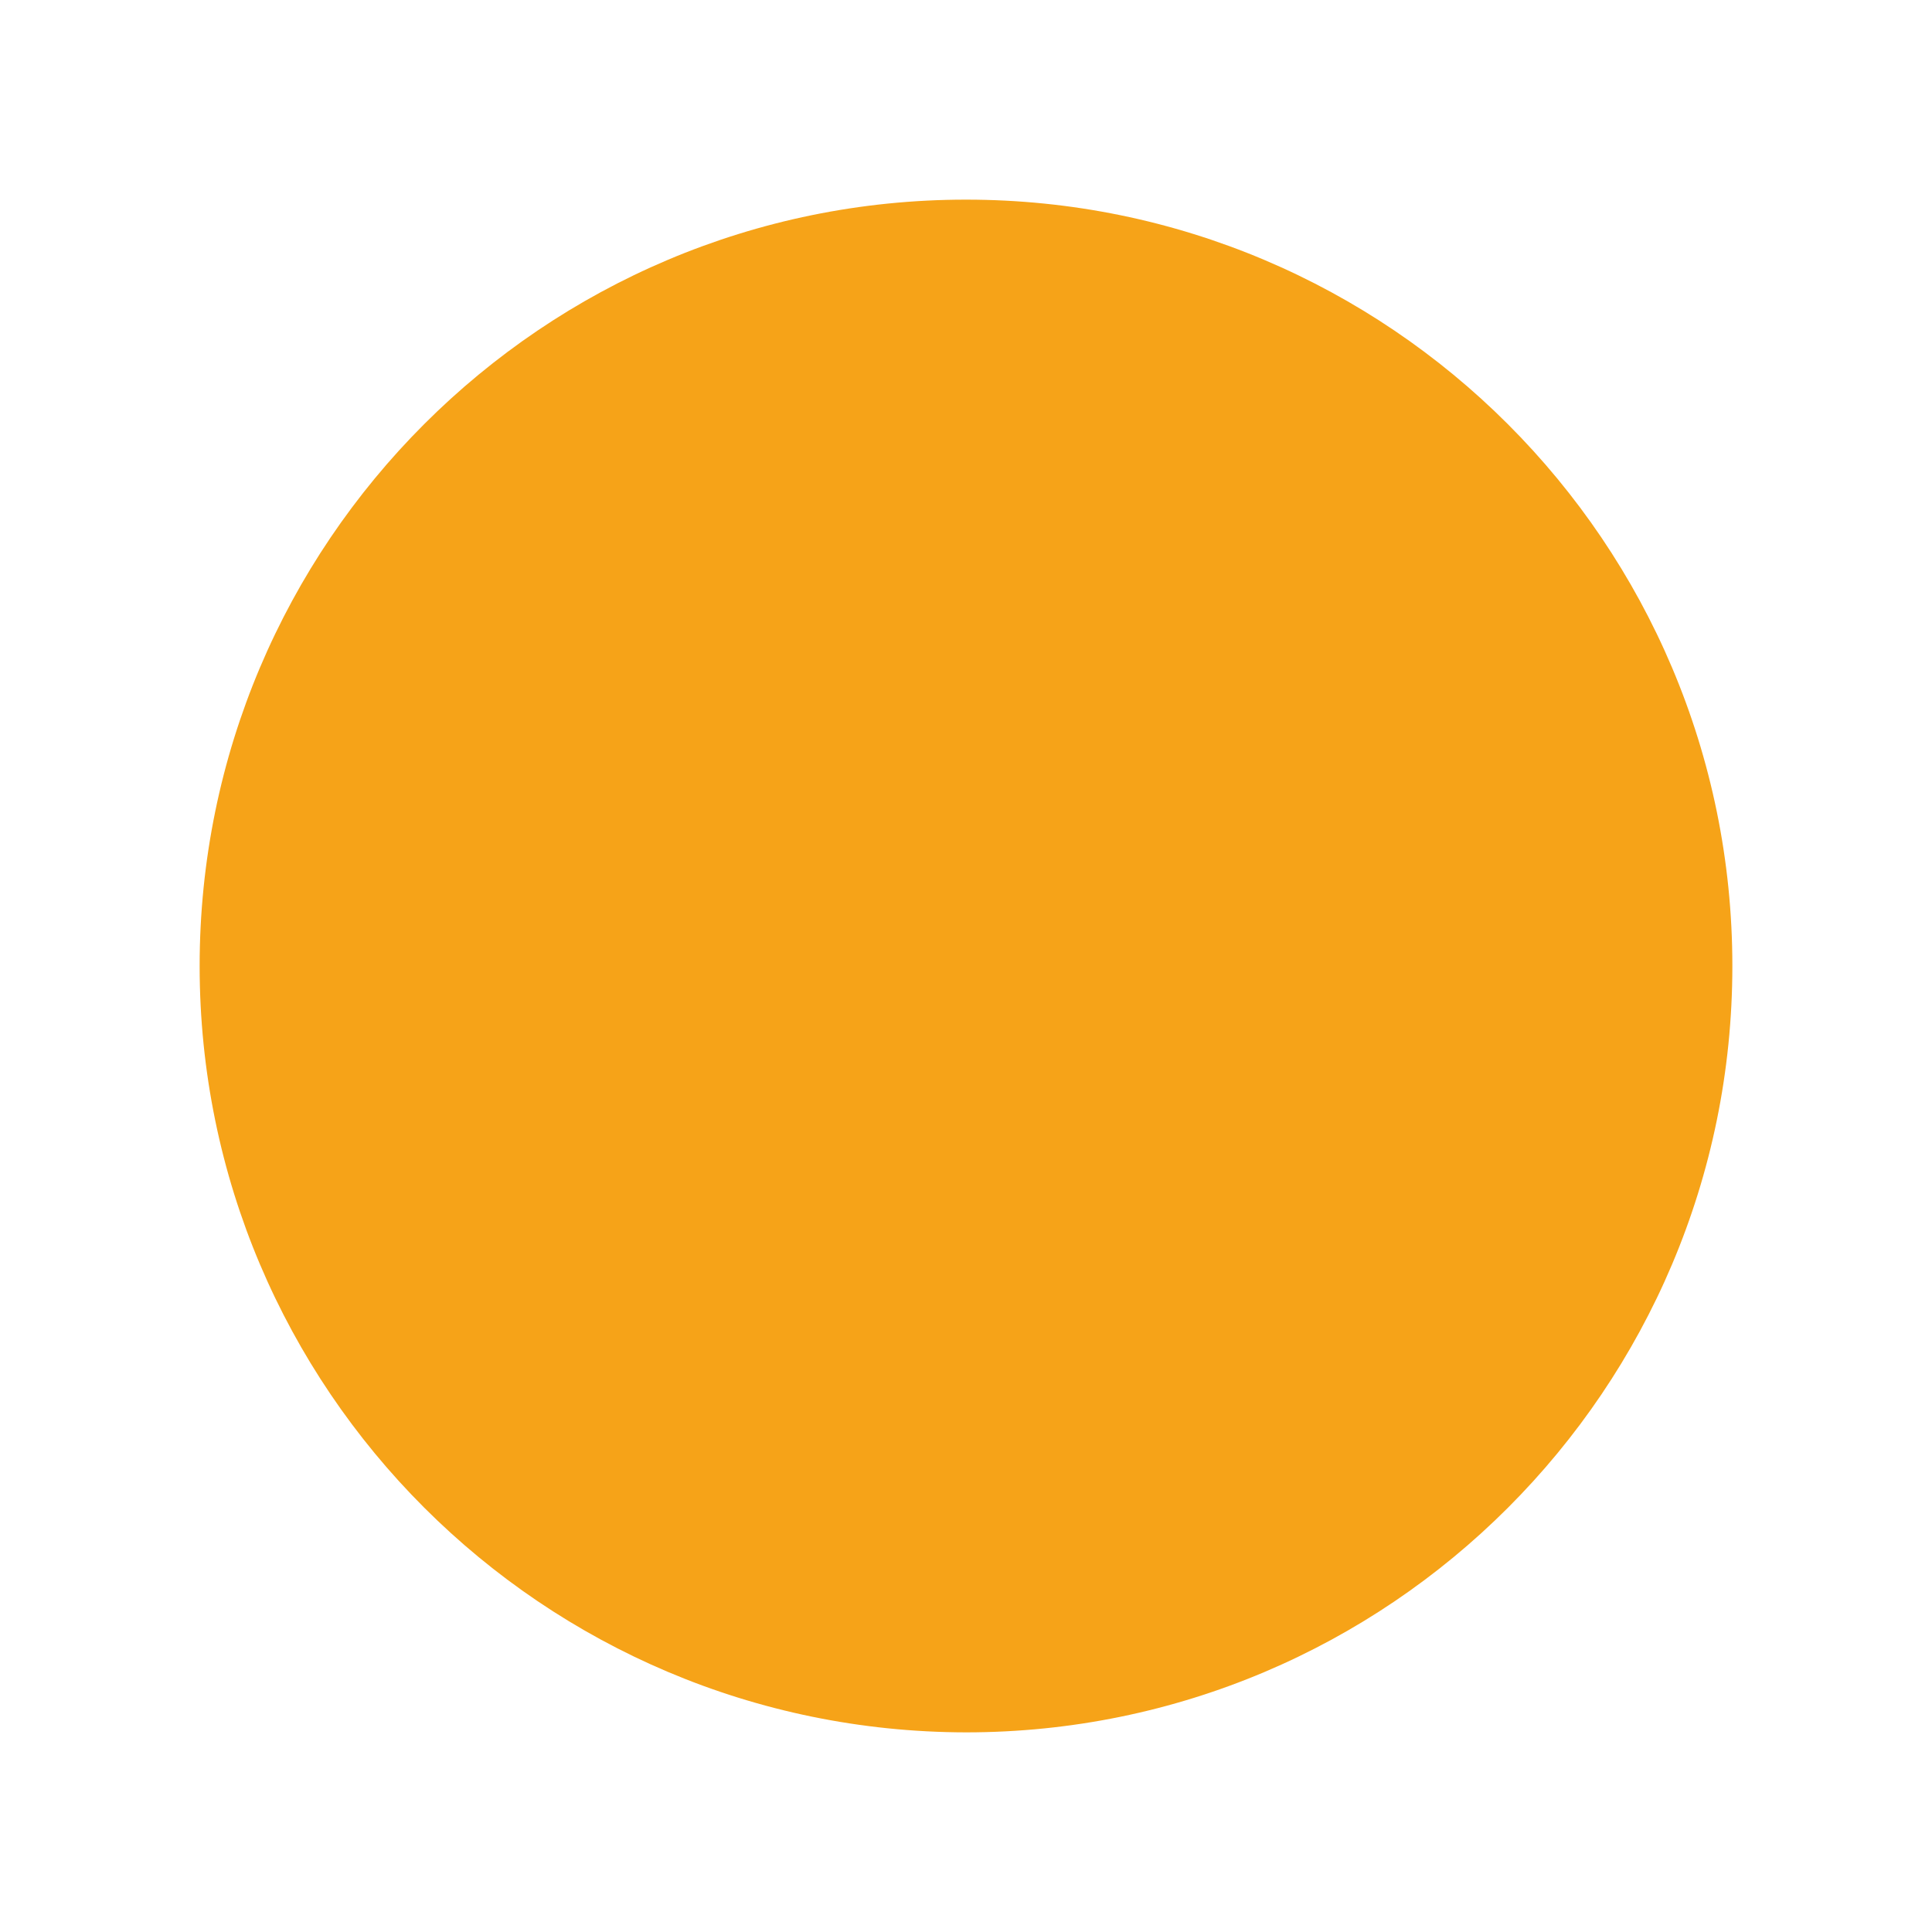
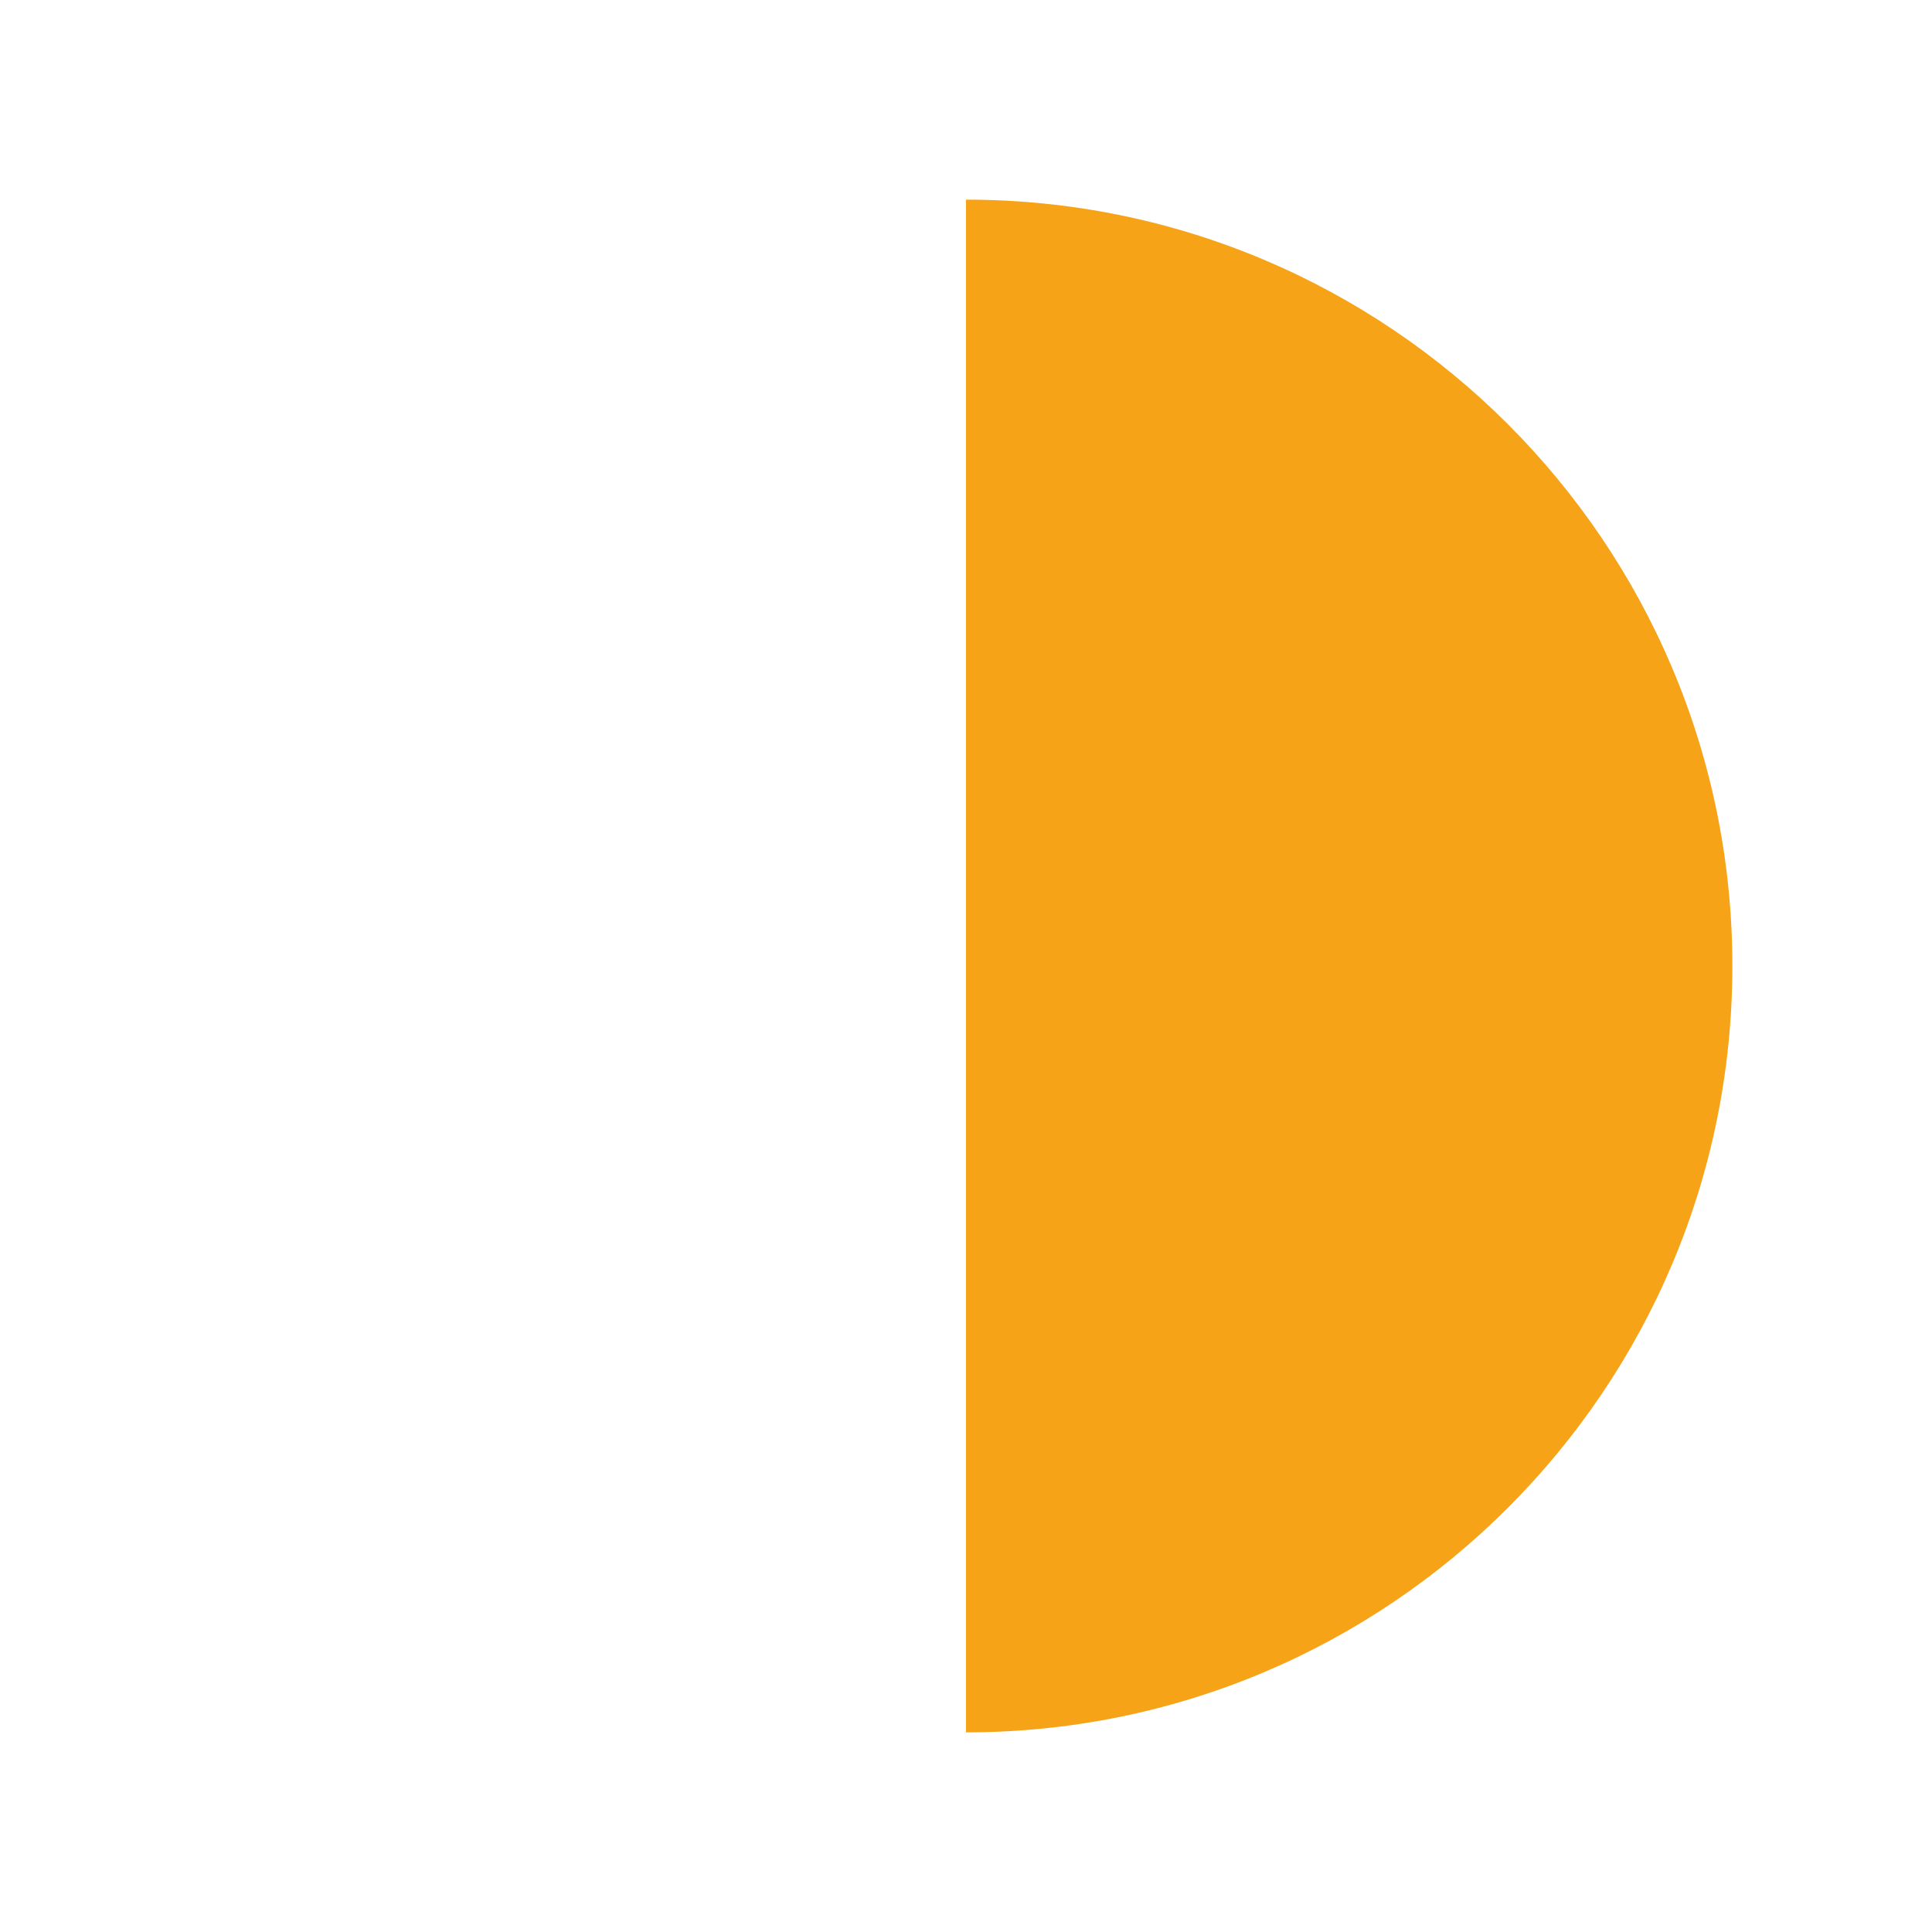
<svg xmlns="http://www.w3.org/2000/svg" version="1.1" width="300" height="300">
  <svg id="SvgjsSvg1003" version="1.1" viewBox="0 0 300 300">
    <defs>
      <style>
      .st0 {
        fill: #f6a318;
      }
    </style>
    </defs>
-     <path id="SvgjsPath1002" class="st0" d="M150,269c65.7,0,119-53.3,119-119S215.7,31,150,31c-65.7,0-119,53.3-119,119,0,65.7,53.3,118.9,119,119Z" />
+     <path id="SvgjsPath1002" class="st0" d="M150,269c65.7,0,119-53.3,119-119S215.7,31,150,31Z" />
  </svg>
  <style>@media (prefers-color-scheme: light) { :root { filter: none; } }
@media (prefers-color-scheme: dark) { :root { filter: none; } }
</style>
</svg>